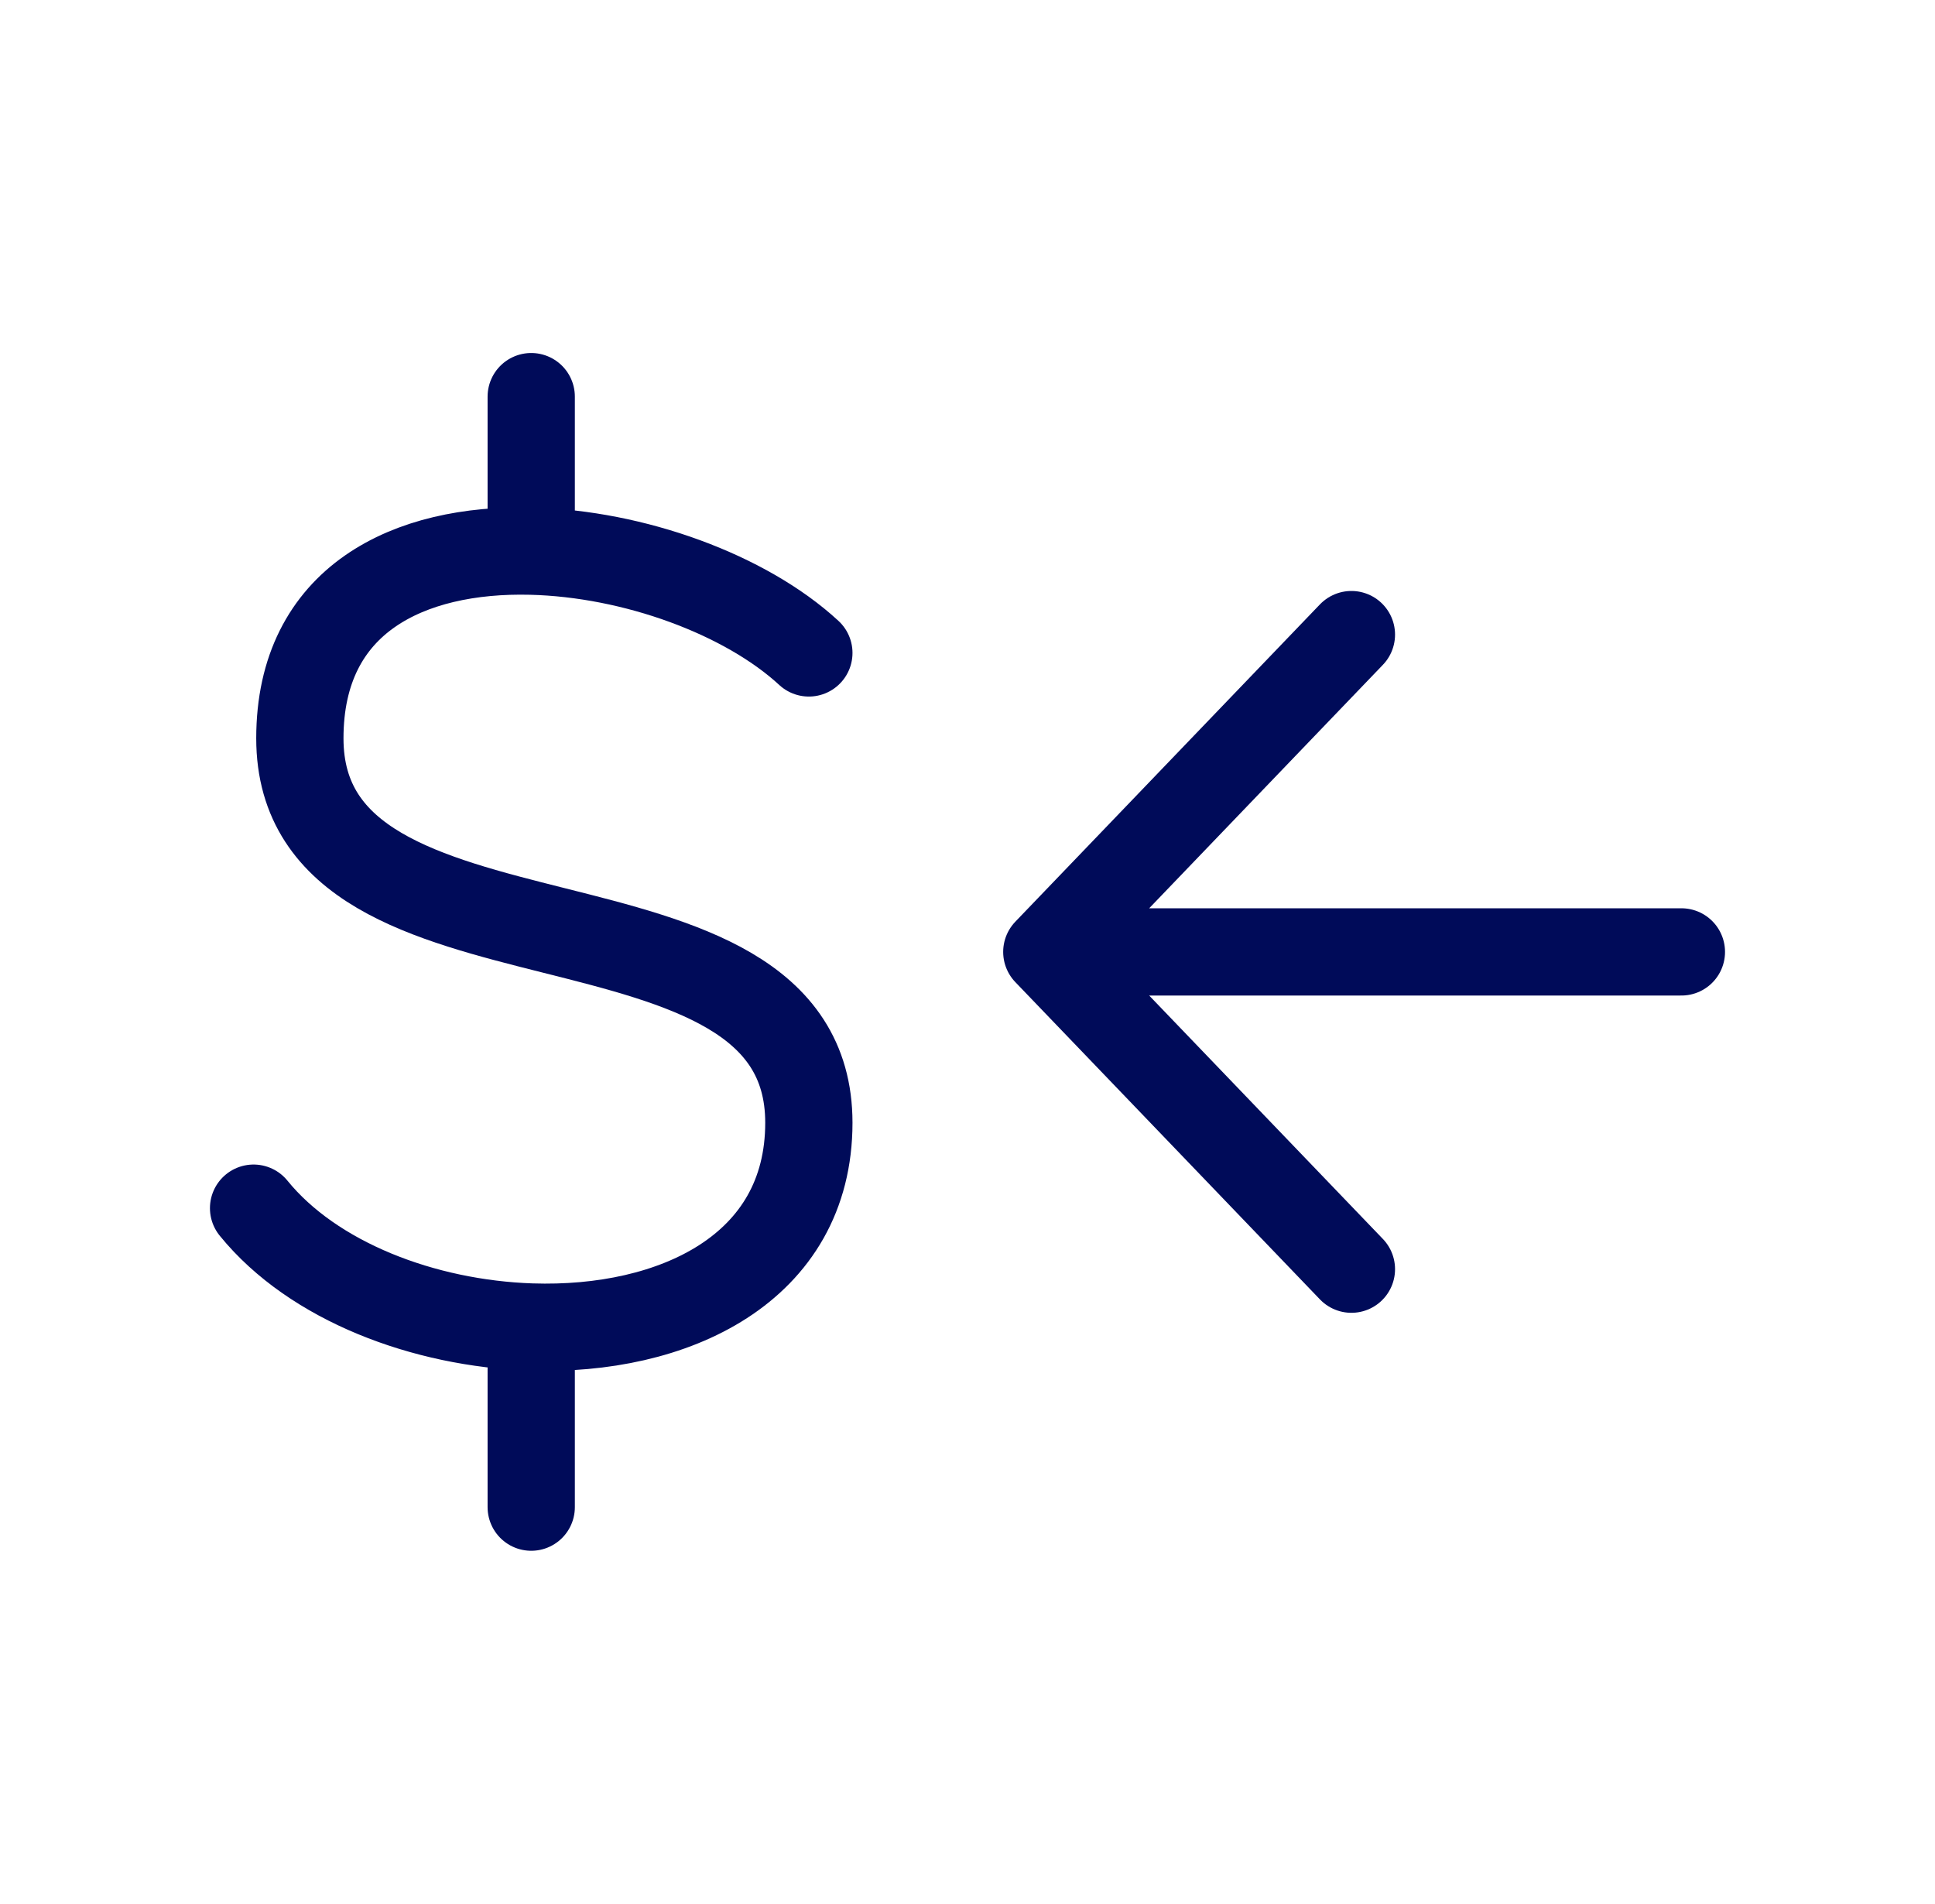
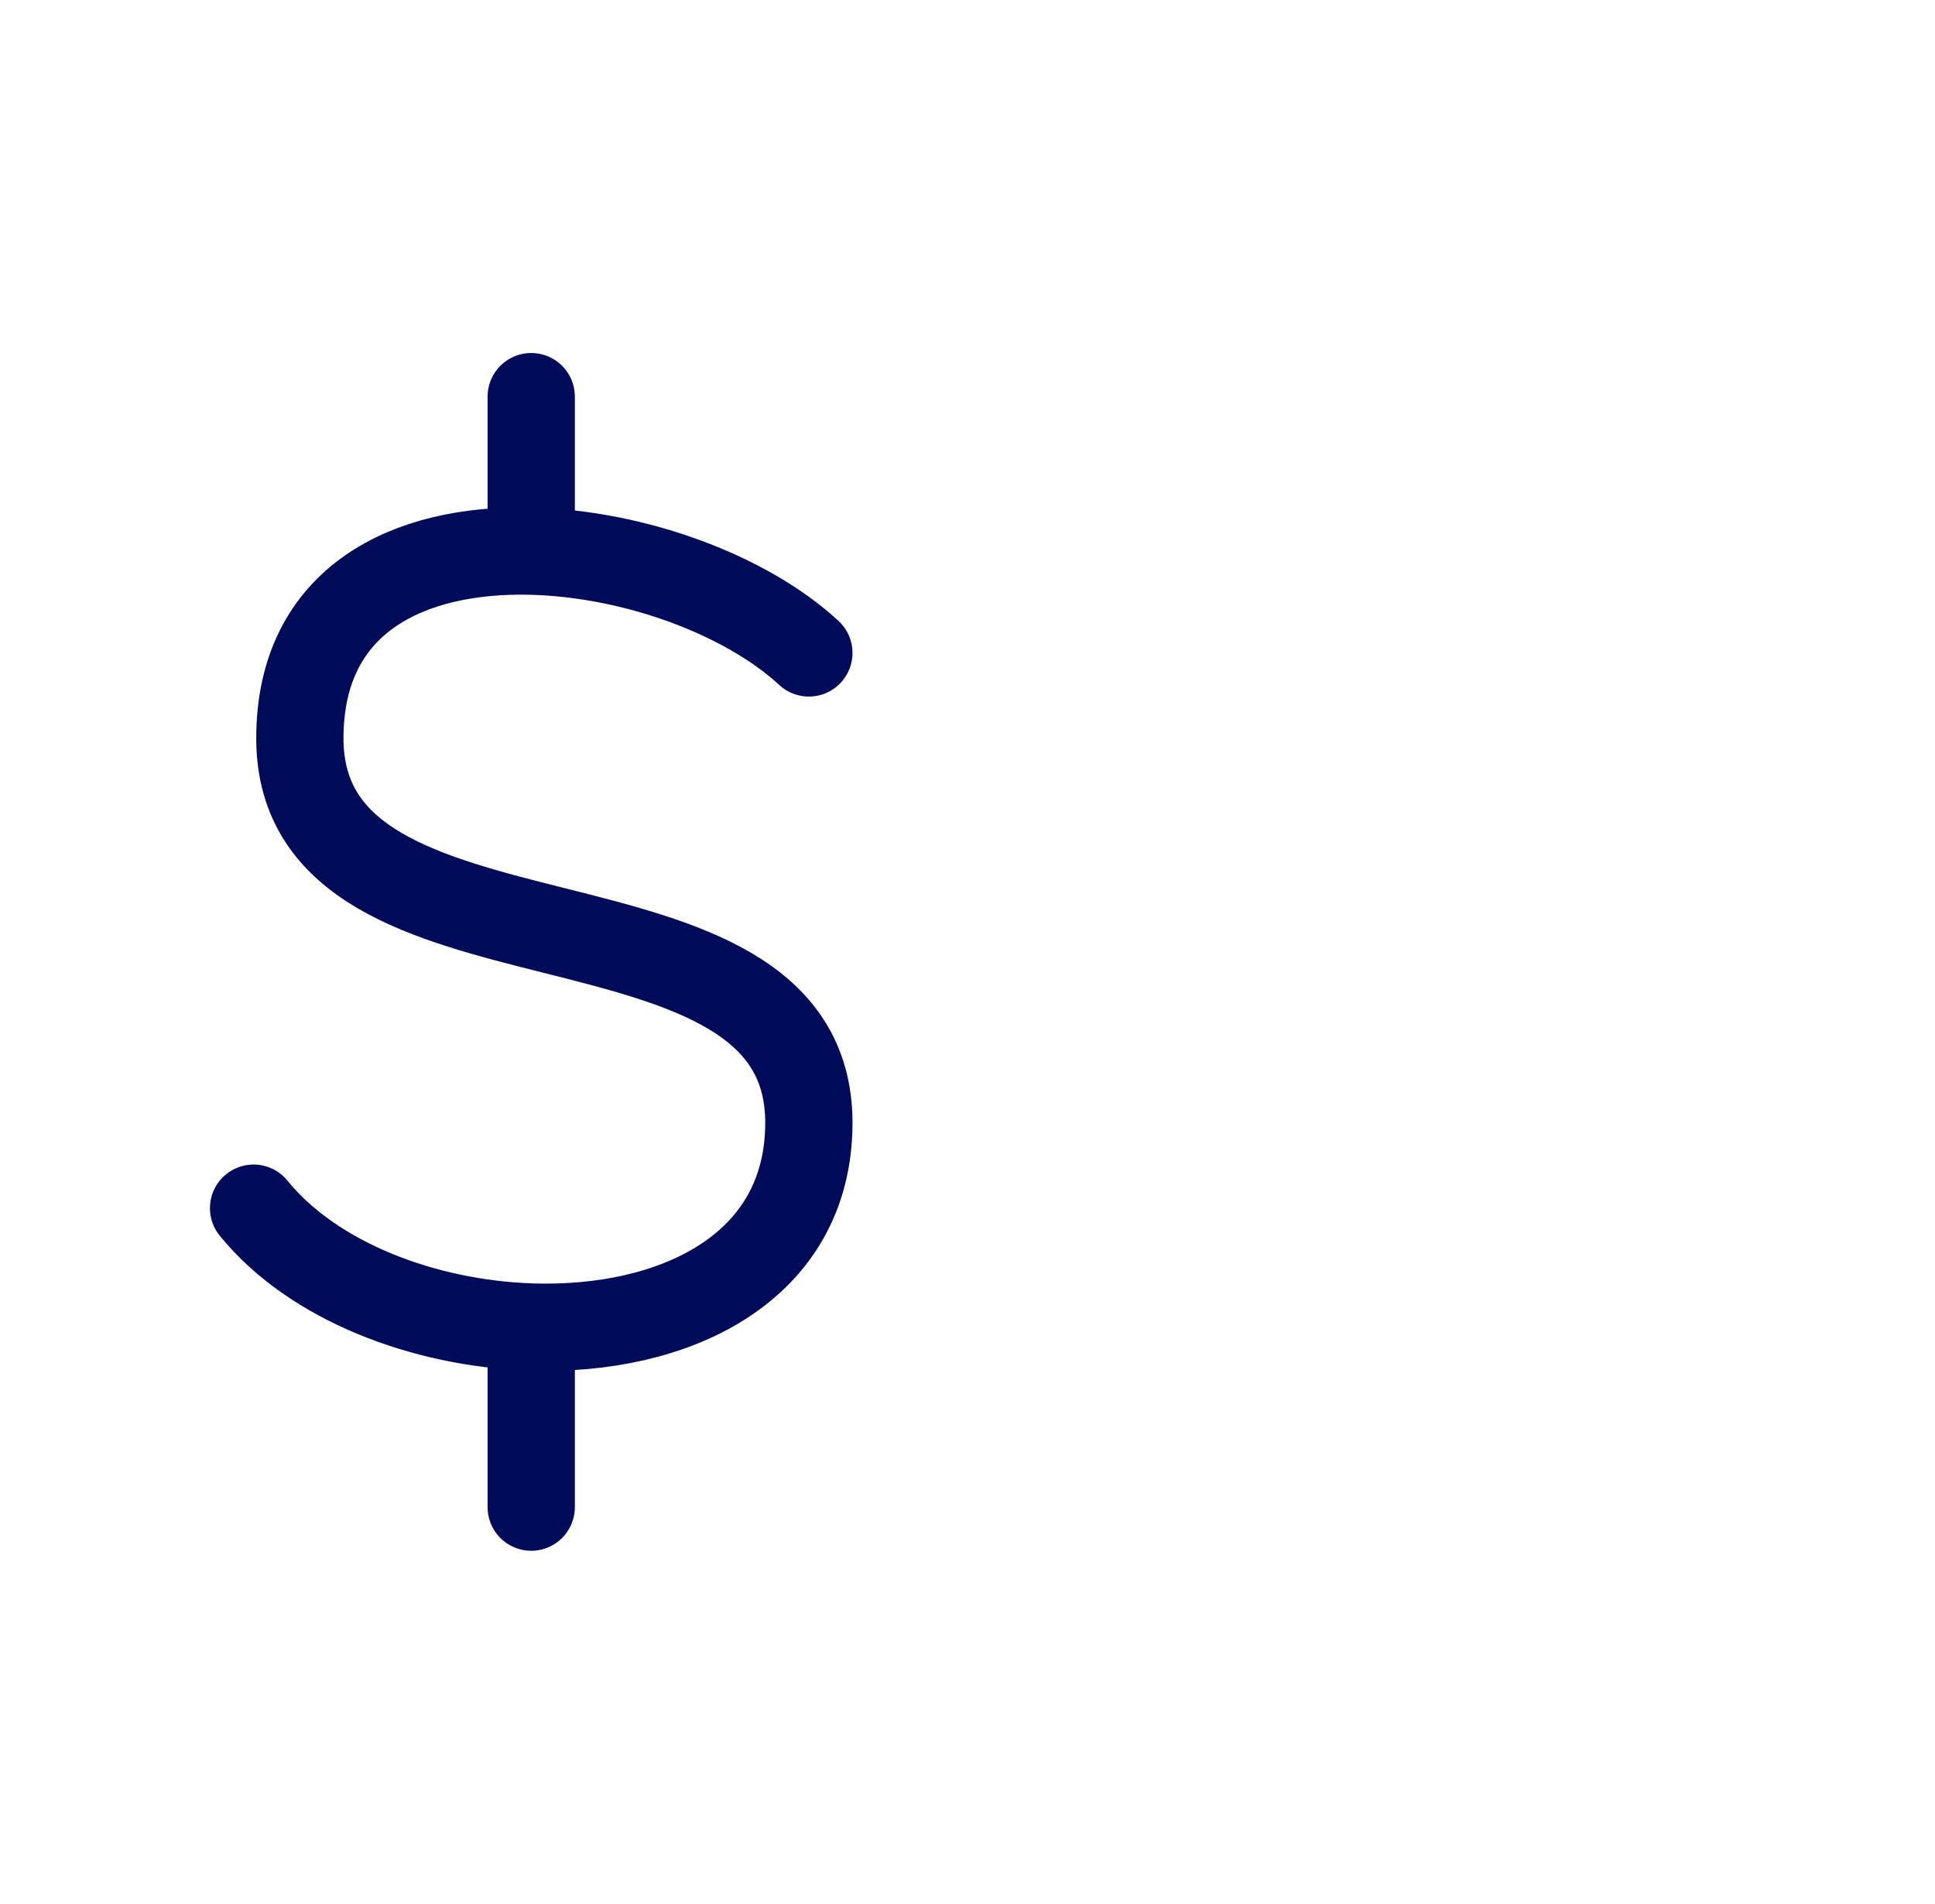
<svg xmlns="http://www.w3.org/2000/svg" width="62" height="61" viewBox="0 0 62 61" fill="none">
  <path d="M25.917 20.921C23.886 19.046 20.308 17.741 17.021 17.66M17.021 17.66C13.109 17.563 9.608 19.196 9.608 23.658C9.608 31.869 25.917 27.764 25.917 35.975C25.917 40.658 21.576 42.671 17.021 42.52M17.021 17.66V12.709M8.125 38.712C10.036 41.064 13.589 42.406 17.021 42.52M17.021 42.52V48.292" stroke="#000B59" stroke-width="2.796" stroke-linecap="round" stroke-linejoin="round" />
-   <path d="M53.874 30.501H33.541M33.541 30.501L43.301 20.334M33.541 30.501L43.301 40.667" stroke="#000B59" stroke-width="2.796" stroke-linecap="round" stroke-linejoin="round" />
</svg>